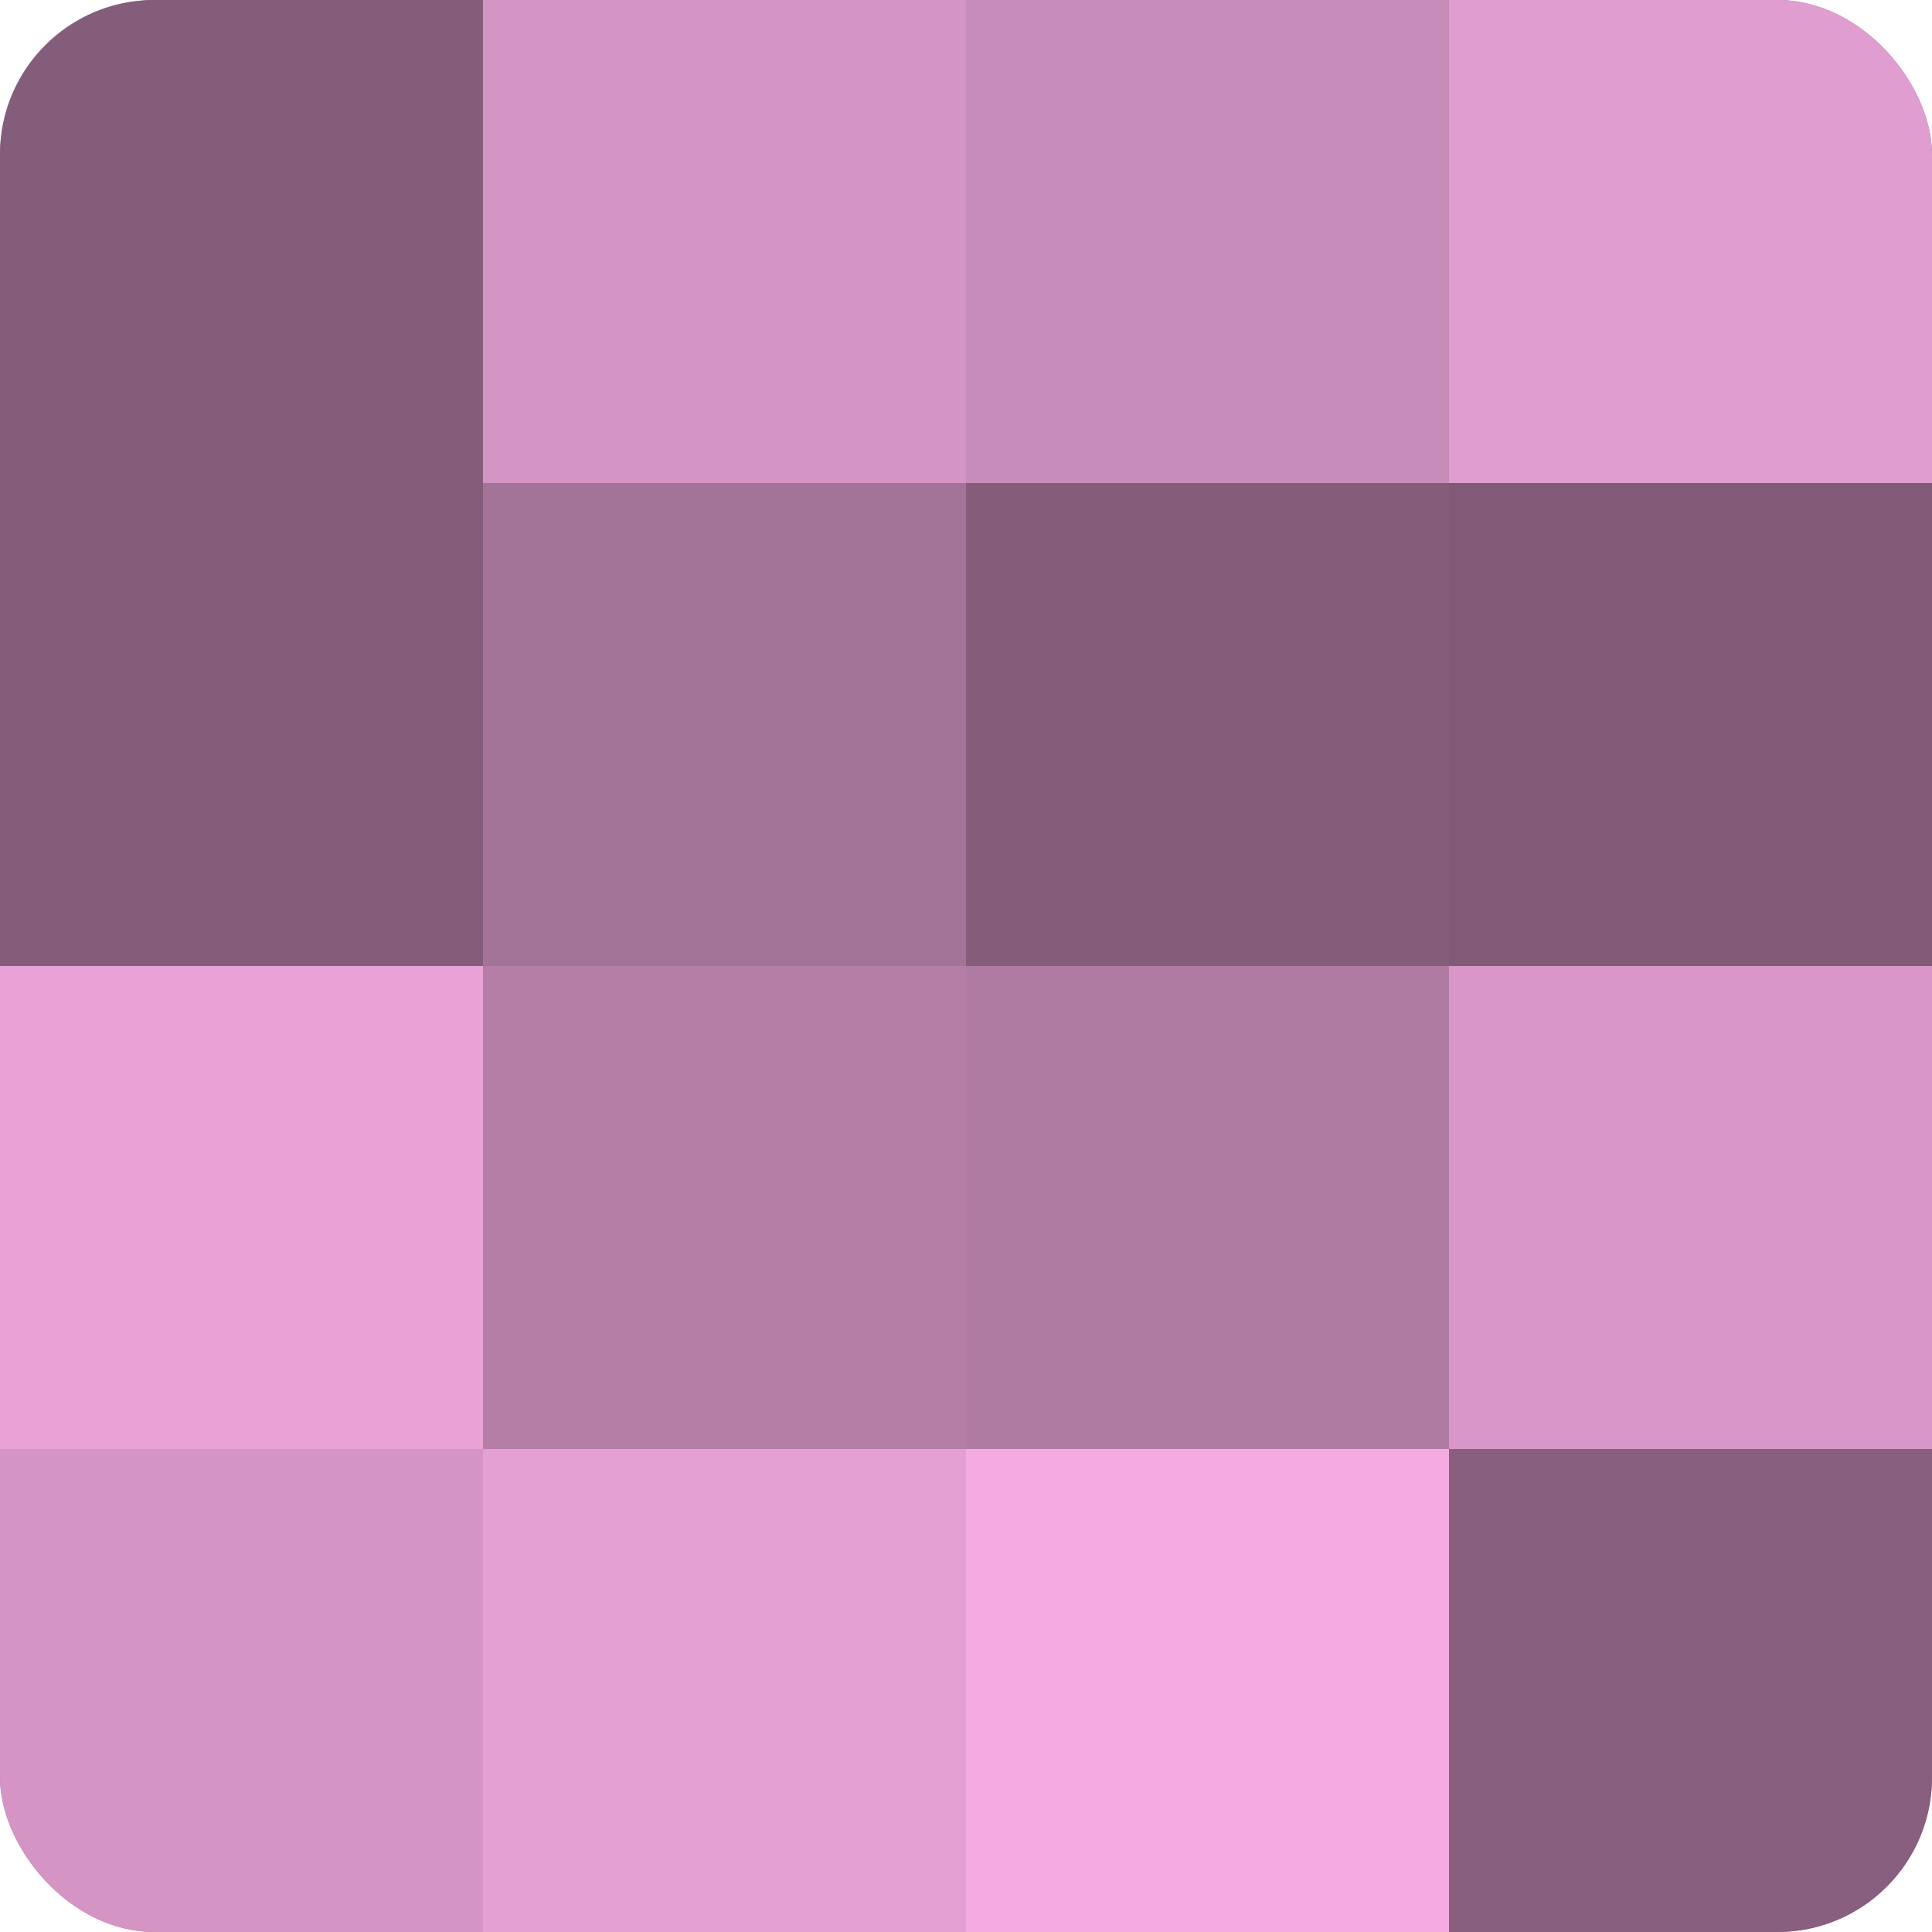
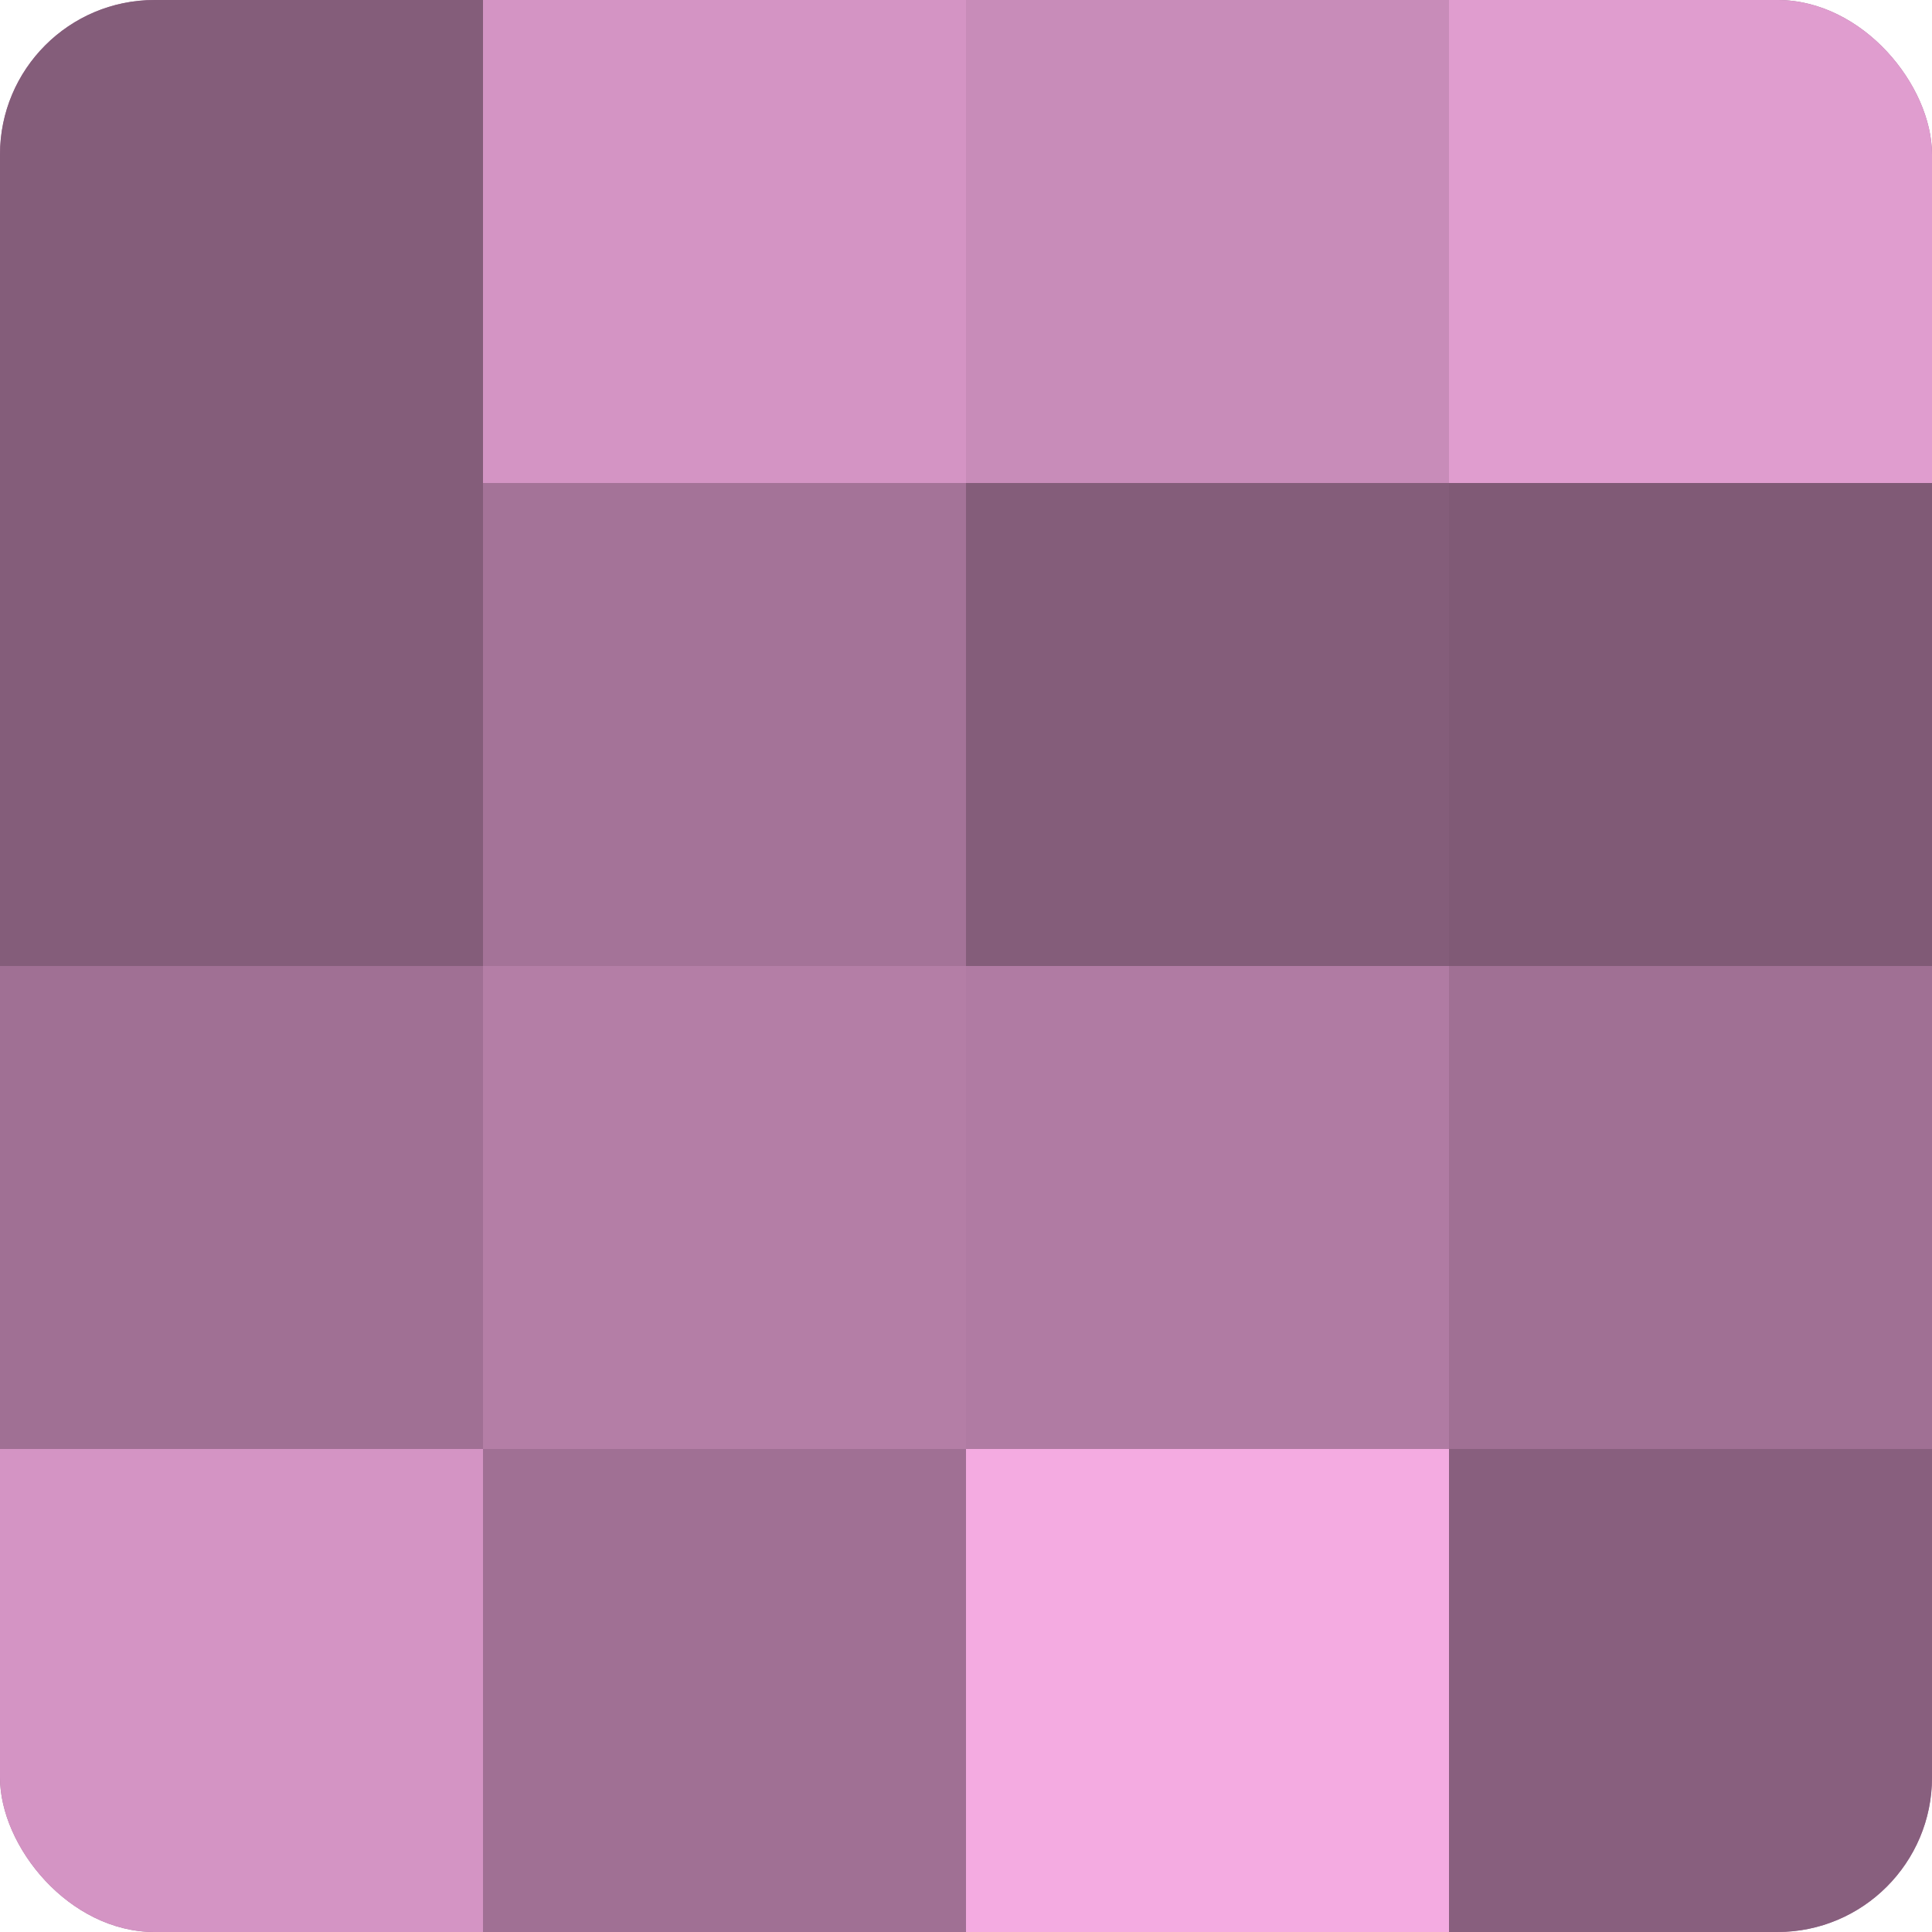
<svg xmlns="http://www.w3.org/2000/svg" width="60" height="60" viewBox="0 0 100 100" preserveAspectRatio="xMidYMid meet">
  <defs>
    <clipPath id="c" width="100" height="100">
      <rect width="100" height="100" rx="8" ry="8" />
    </clipPath>
  </defs>
  <g clip-path="url(#c)">
    <rect width="100" height="100" fill="#a07094" />
    <rect width="25" height="25" fill="#845d7a" />
    <rect y="25" width="25" height="25" fill="#845d7a" />
-     <rect y="50" width="25" height="25" fill="#e8a2d6" />
    <rect y="75" width="25" height="25" fill="#d494c4" />
    <rect x="25" width="25" height="25" fill="#d494c4" />
    <rect x="25" y="25" width="25" height="25" fill="#a47398" />
    <rect x="25" y="50" width="25" height="25" fill="#b47ea6" />
-     <rect x="25" y="75" width="25" height="25" fill="#e49fd3" />
    <rect x="50" width="25" height="25" fill="#c88cb9" />
    <rect x="50" y="25" width="25" height="25" fill="#845d7a" />
    <rect x="50" y="50" width="25" height="25" fill="#b07ba3" />
    <rect x="50" y="75" width="25" height="25" fill="#f4abe1" />
    <rect x="75" width="25" height="25" fill="#e09dcf" />
    <rect x="75" y="25" width="25" height="25" fill="#805a76" />
-     <rect x="75" y="50" width="25" height="25" fill="#d897c8" />
    <rect x="75" y="75" width="25" height="25" fill="#885f7e" />
  </g>
</svg>